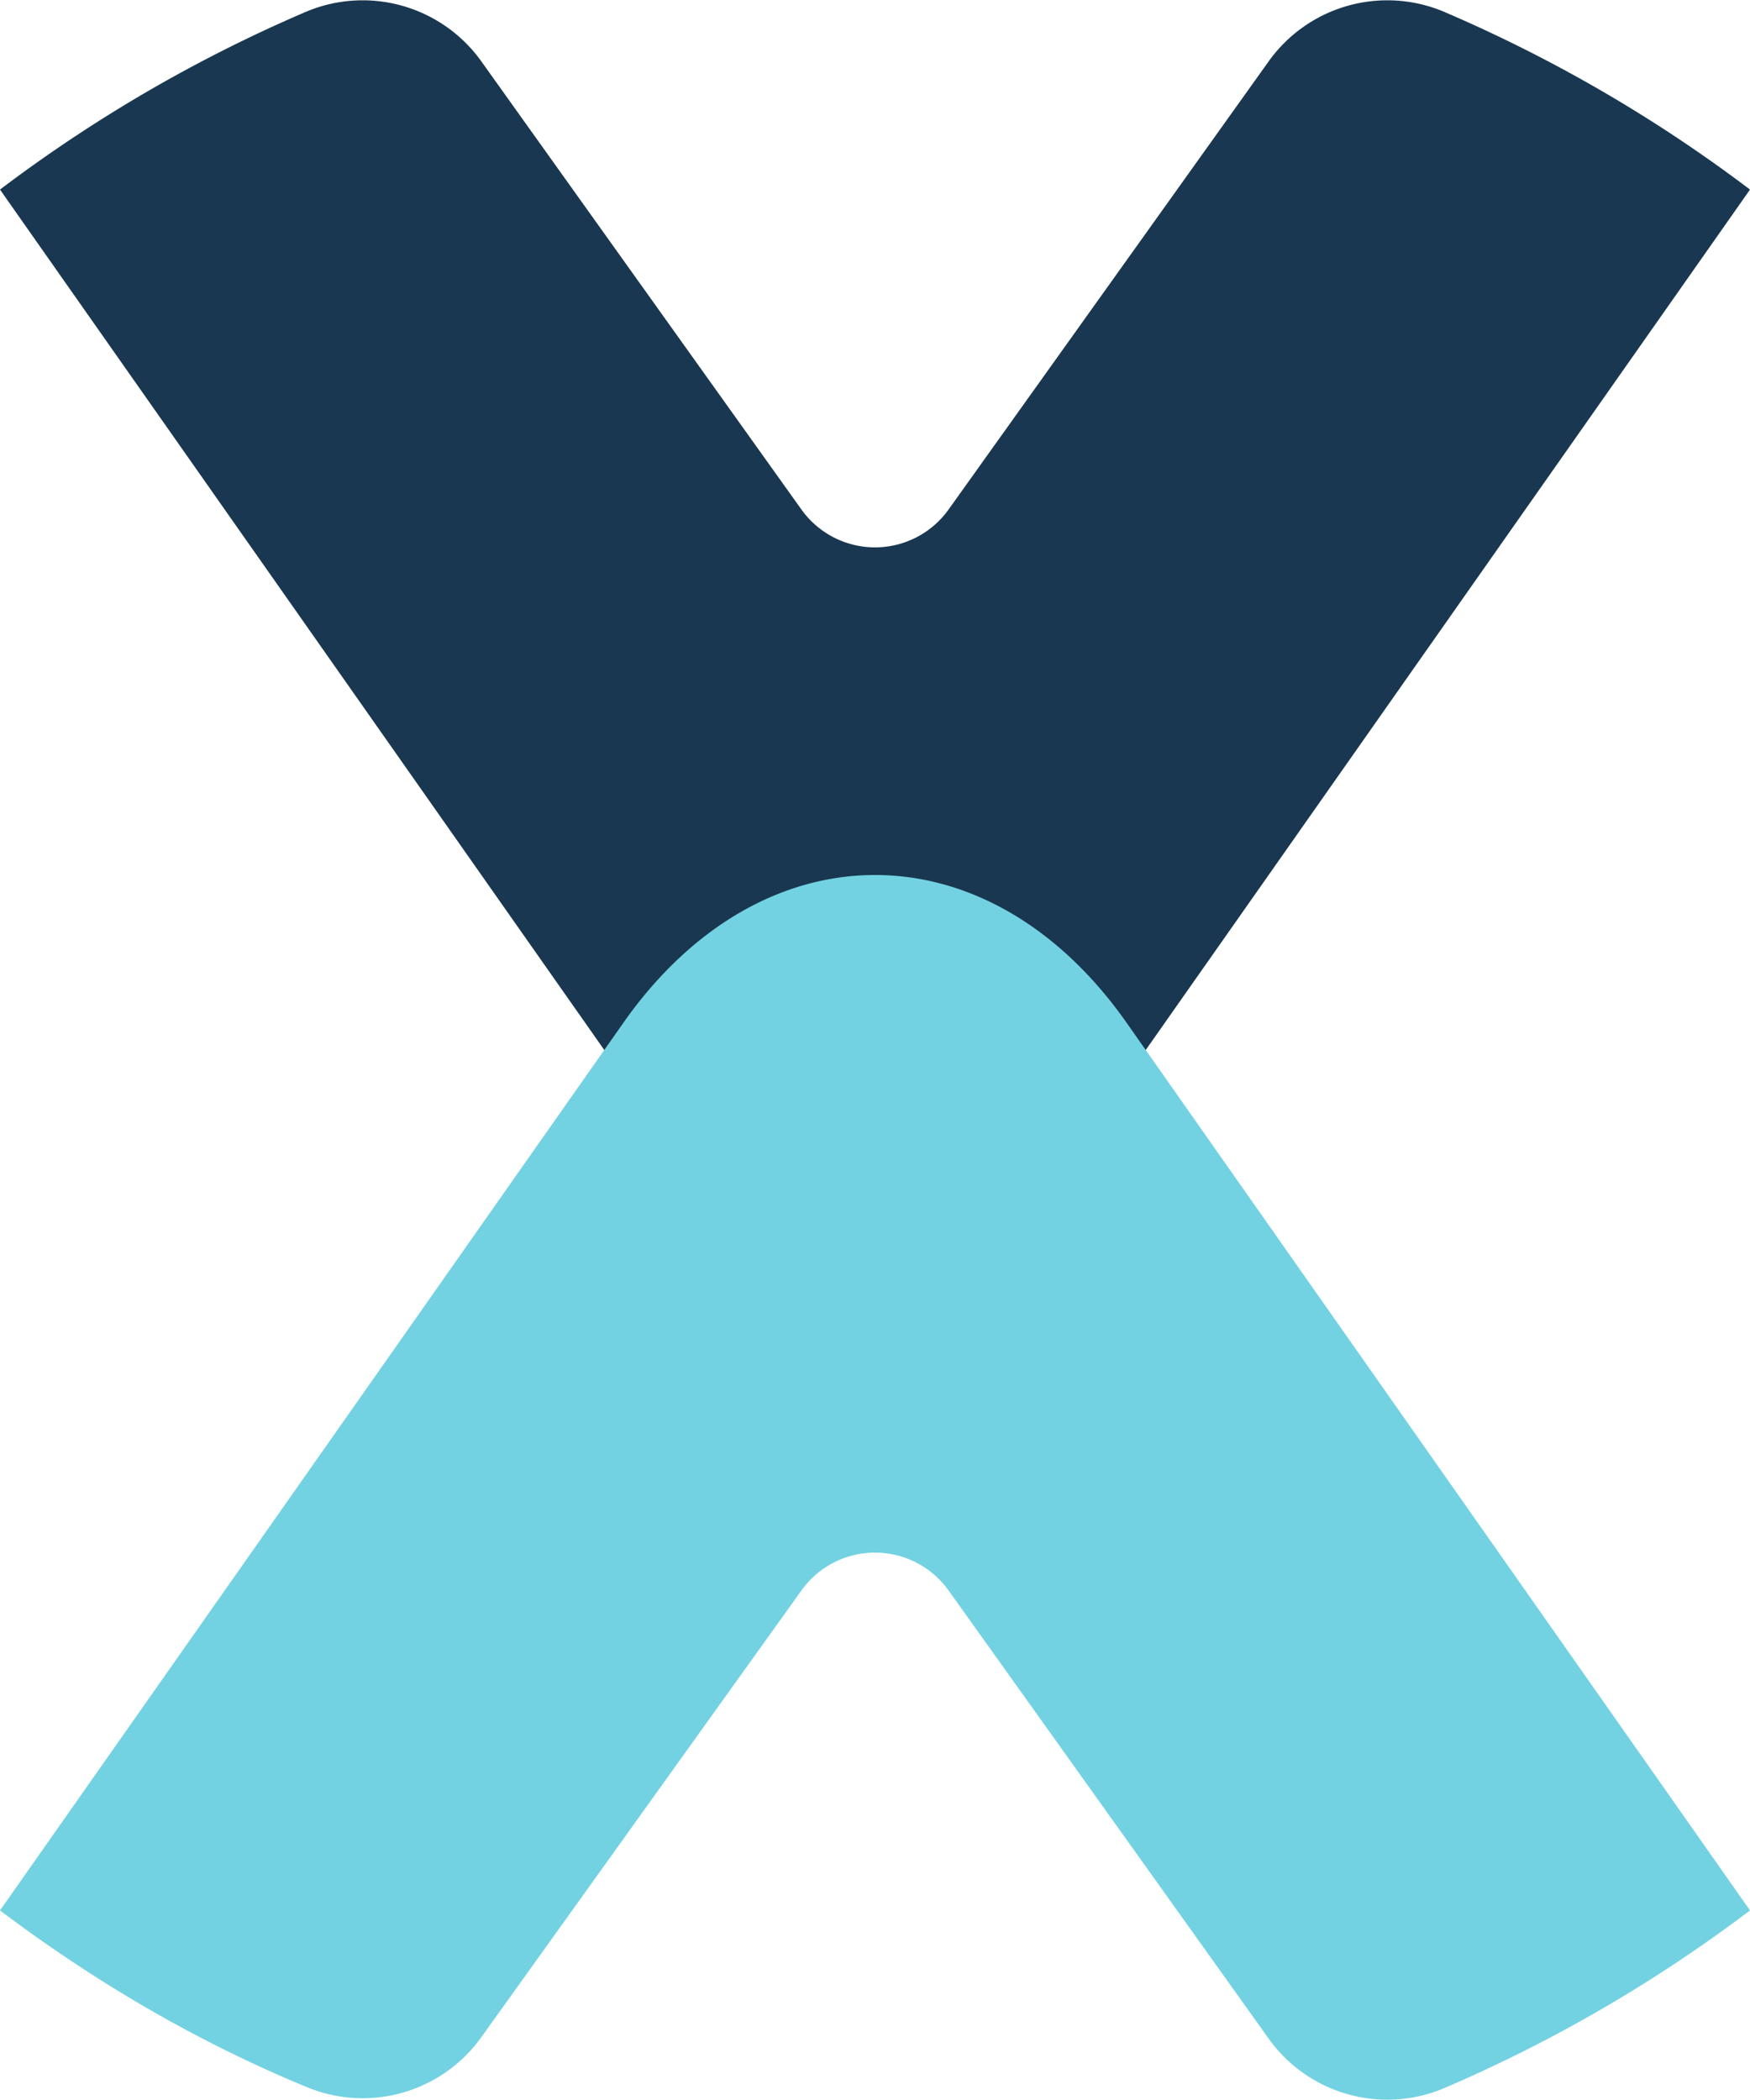
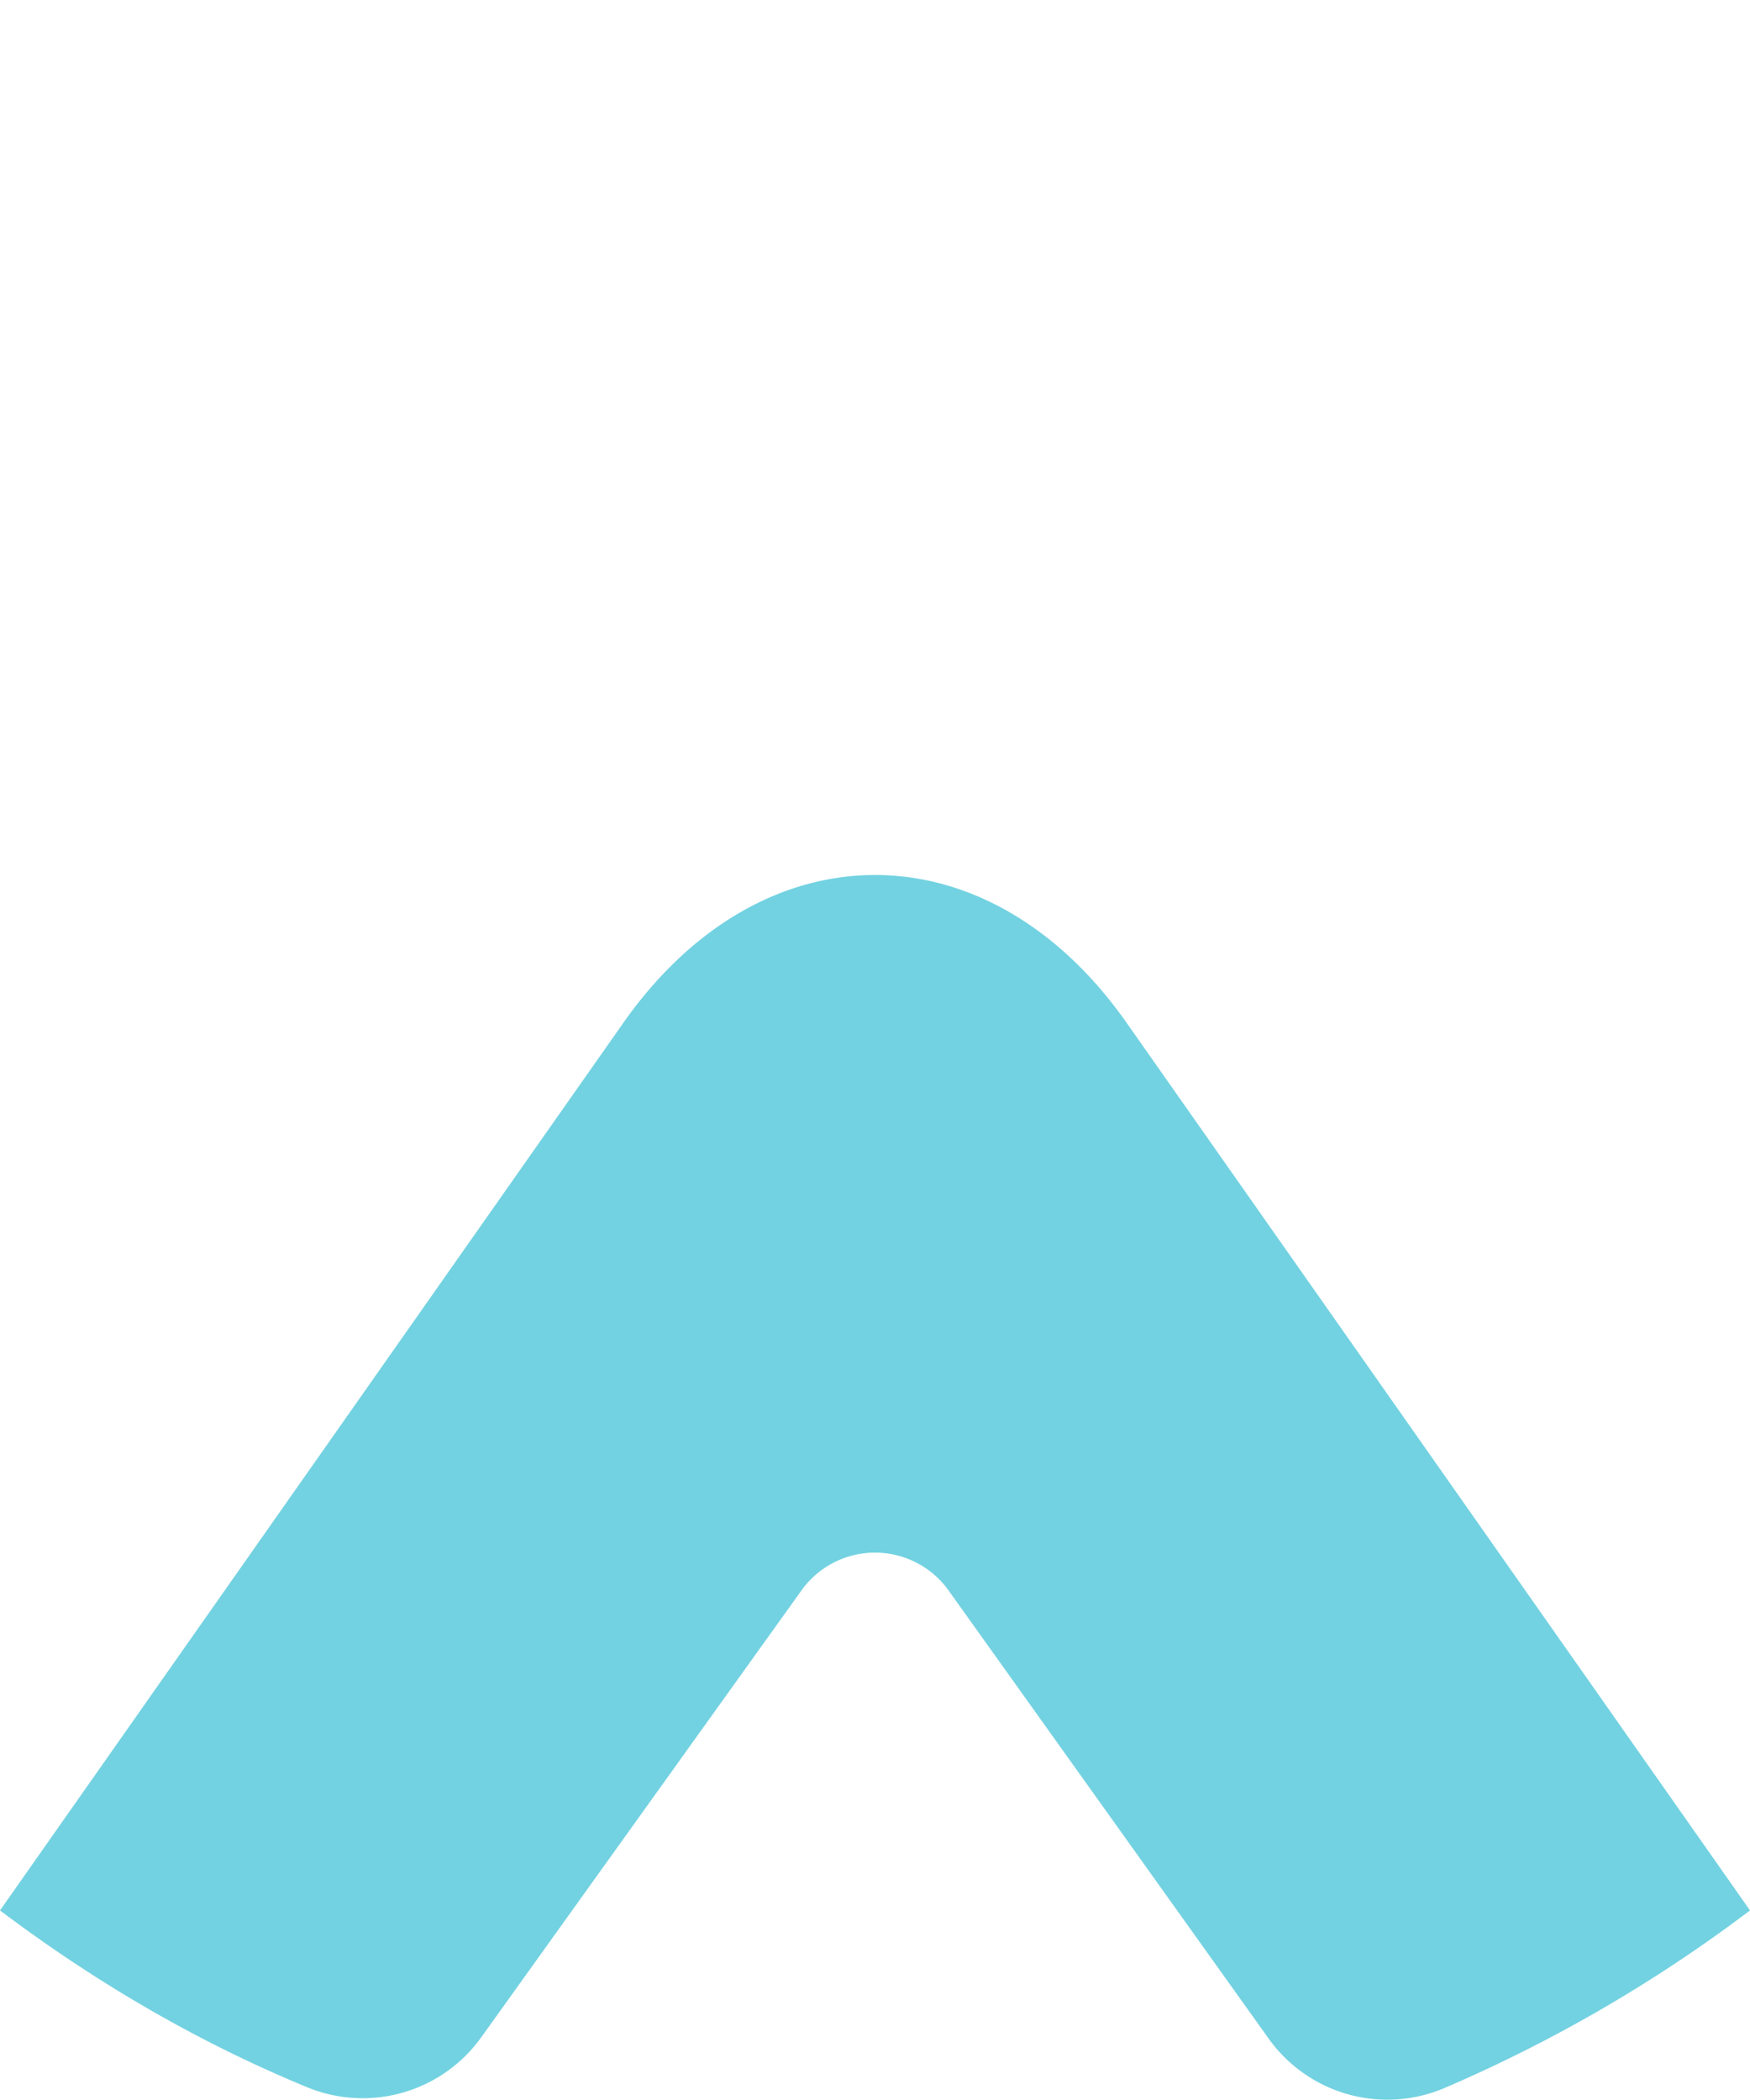
<svg xmlns="http://www.w3.org/2000/svg" fill="none" height="144" width="120">
-   <path class="downchev" fill="#193750" d="M87 4.2 65 35a6.2 6.2 0 0 1-10 0L33 4.2A10 10 0 0 0 21 .8 100 100 0 0 0 0 13l42.7 60.8c9.5 13.6 25.1 13.6 34.6 0L120 13A100 100 0 0 0 99 .8a10 10 0 0 0-12 3.4z" />
  <path fill="#73D2E1" class="upchev" d="M87 139.8 65 109a6.2 6.2 0 0 0-10 0l-22 30.7a10 10 0 0 1-12 3.4C13.5 140 6.5 135.9 0 131l42.7-60.8c9.5-13.6 25.1-13.6 34.6 0L120 131a100 100 0 0 1-21 12.2 10 10 0 0 1-12-3.4z" />
</svg>